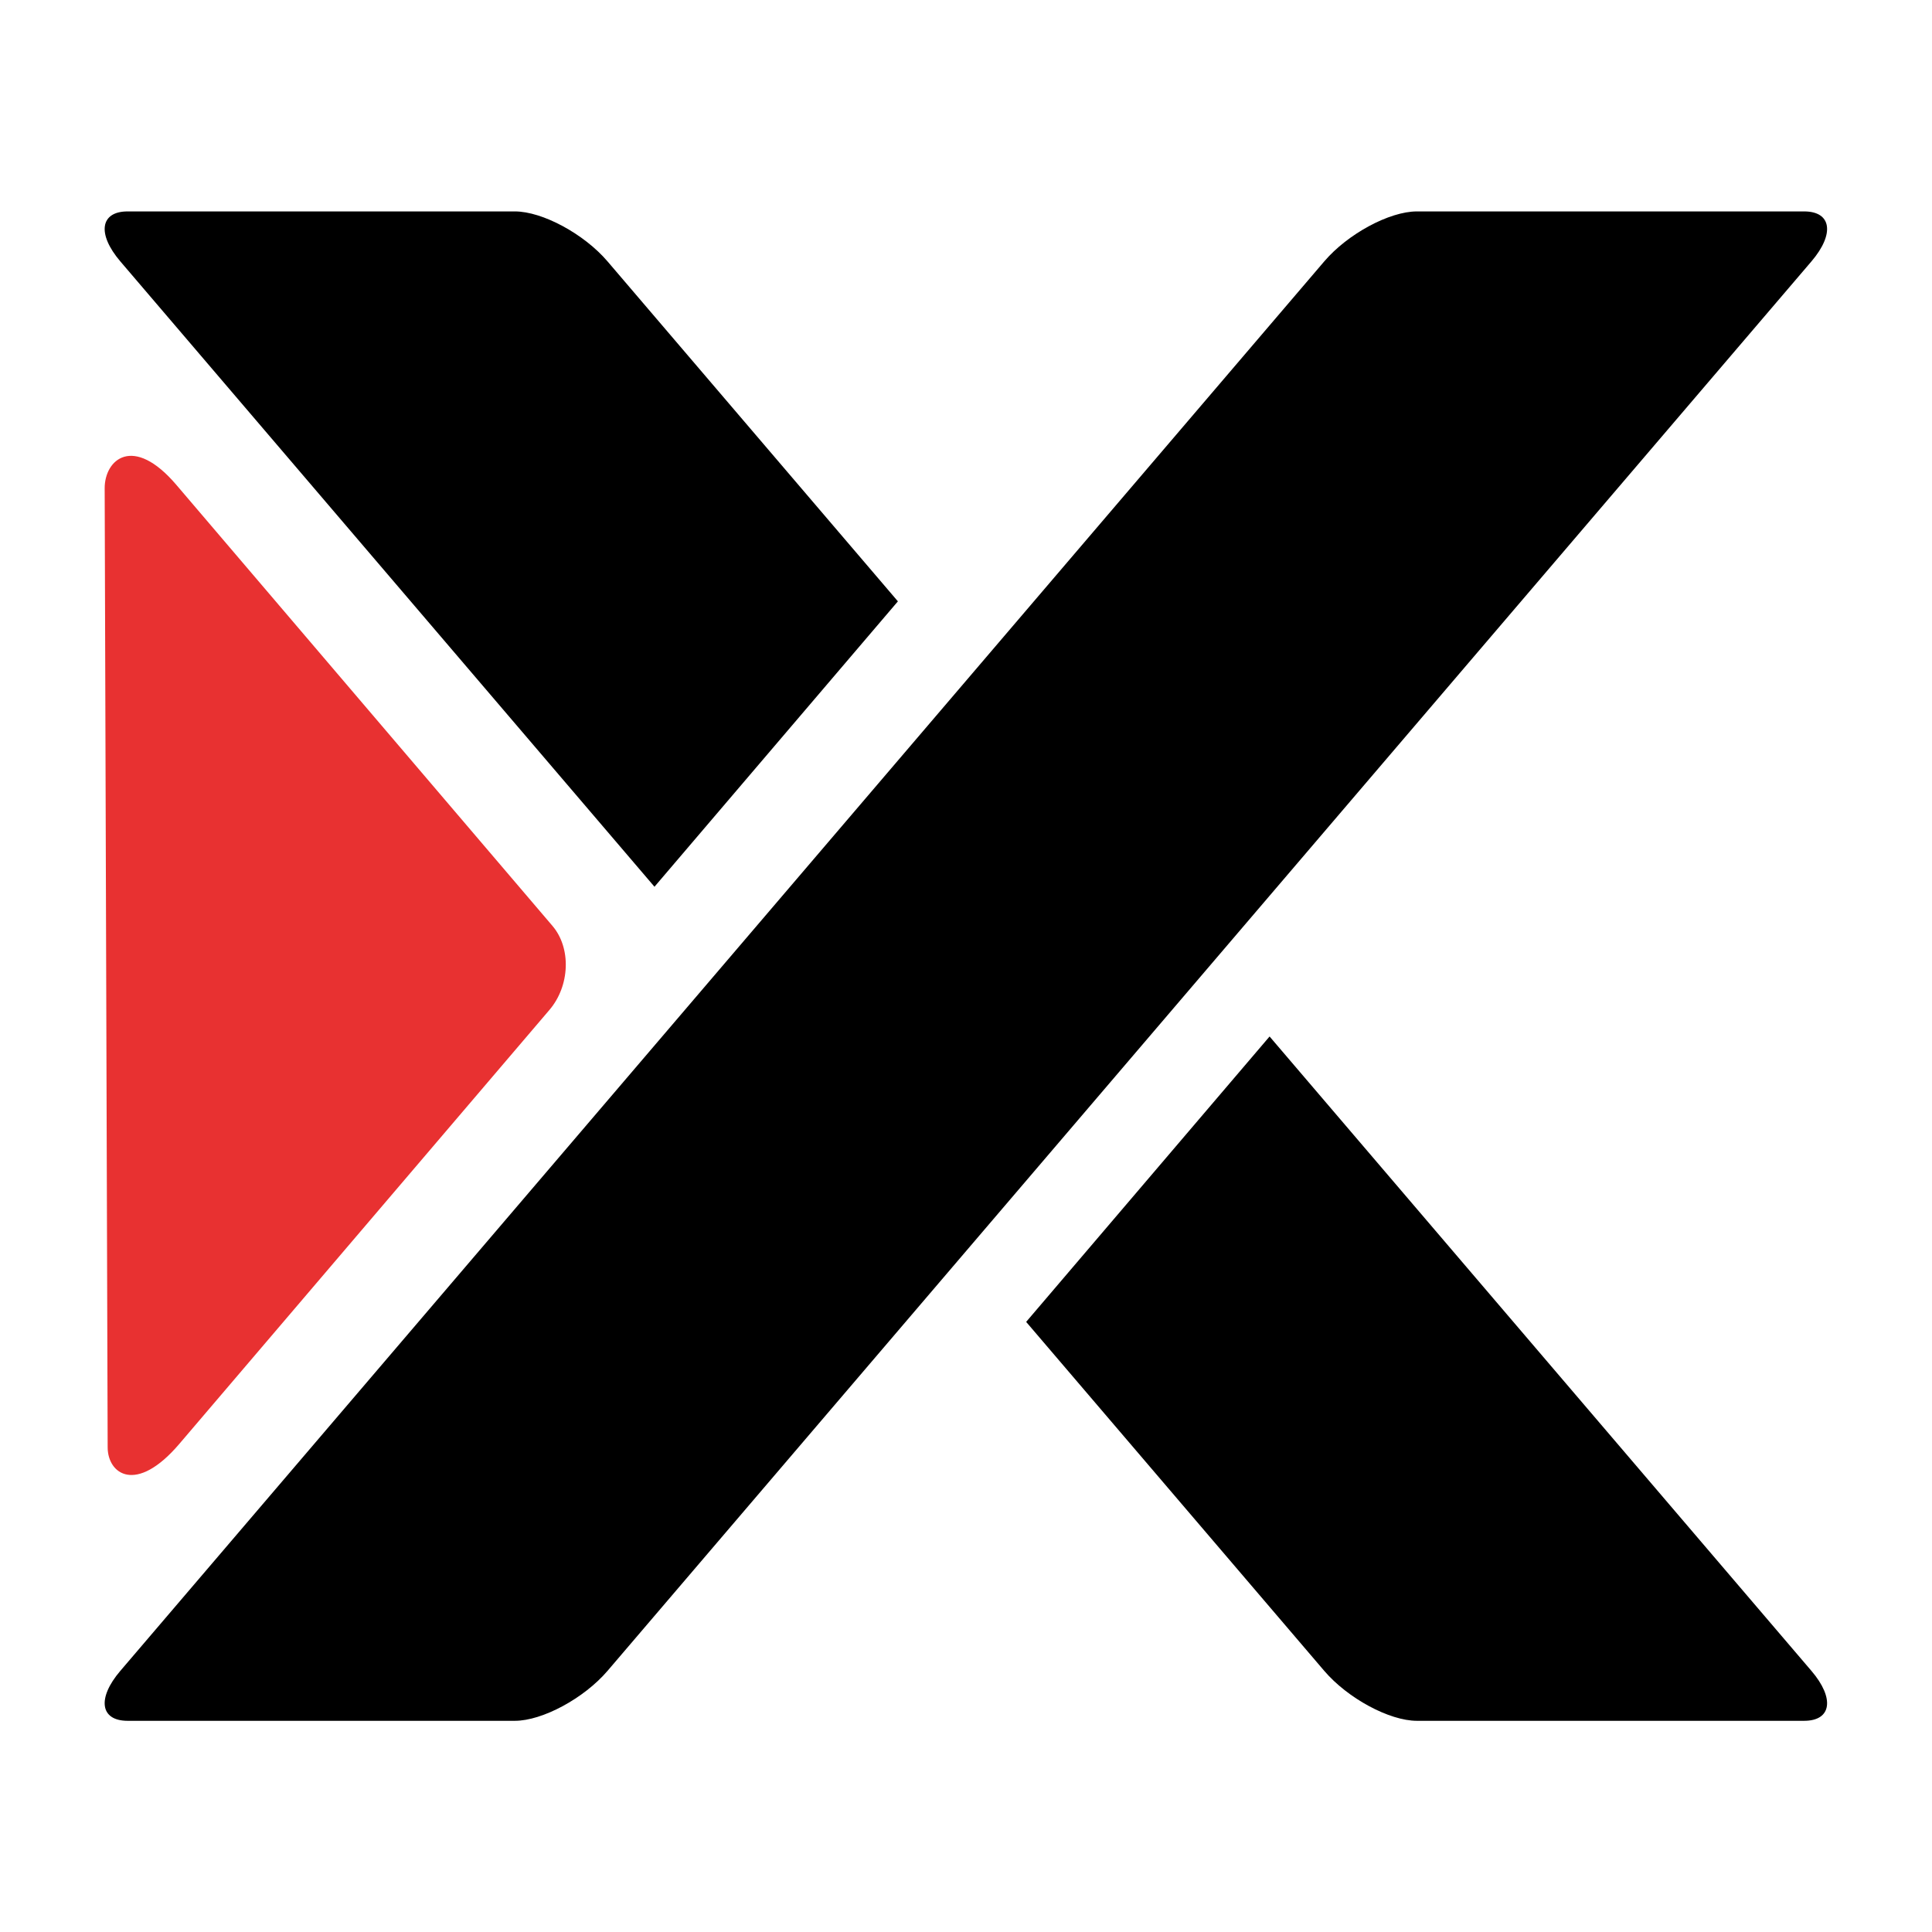
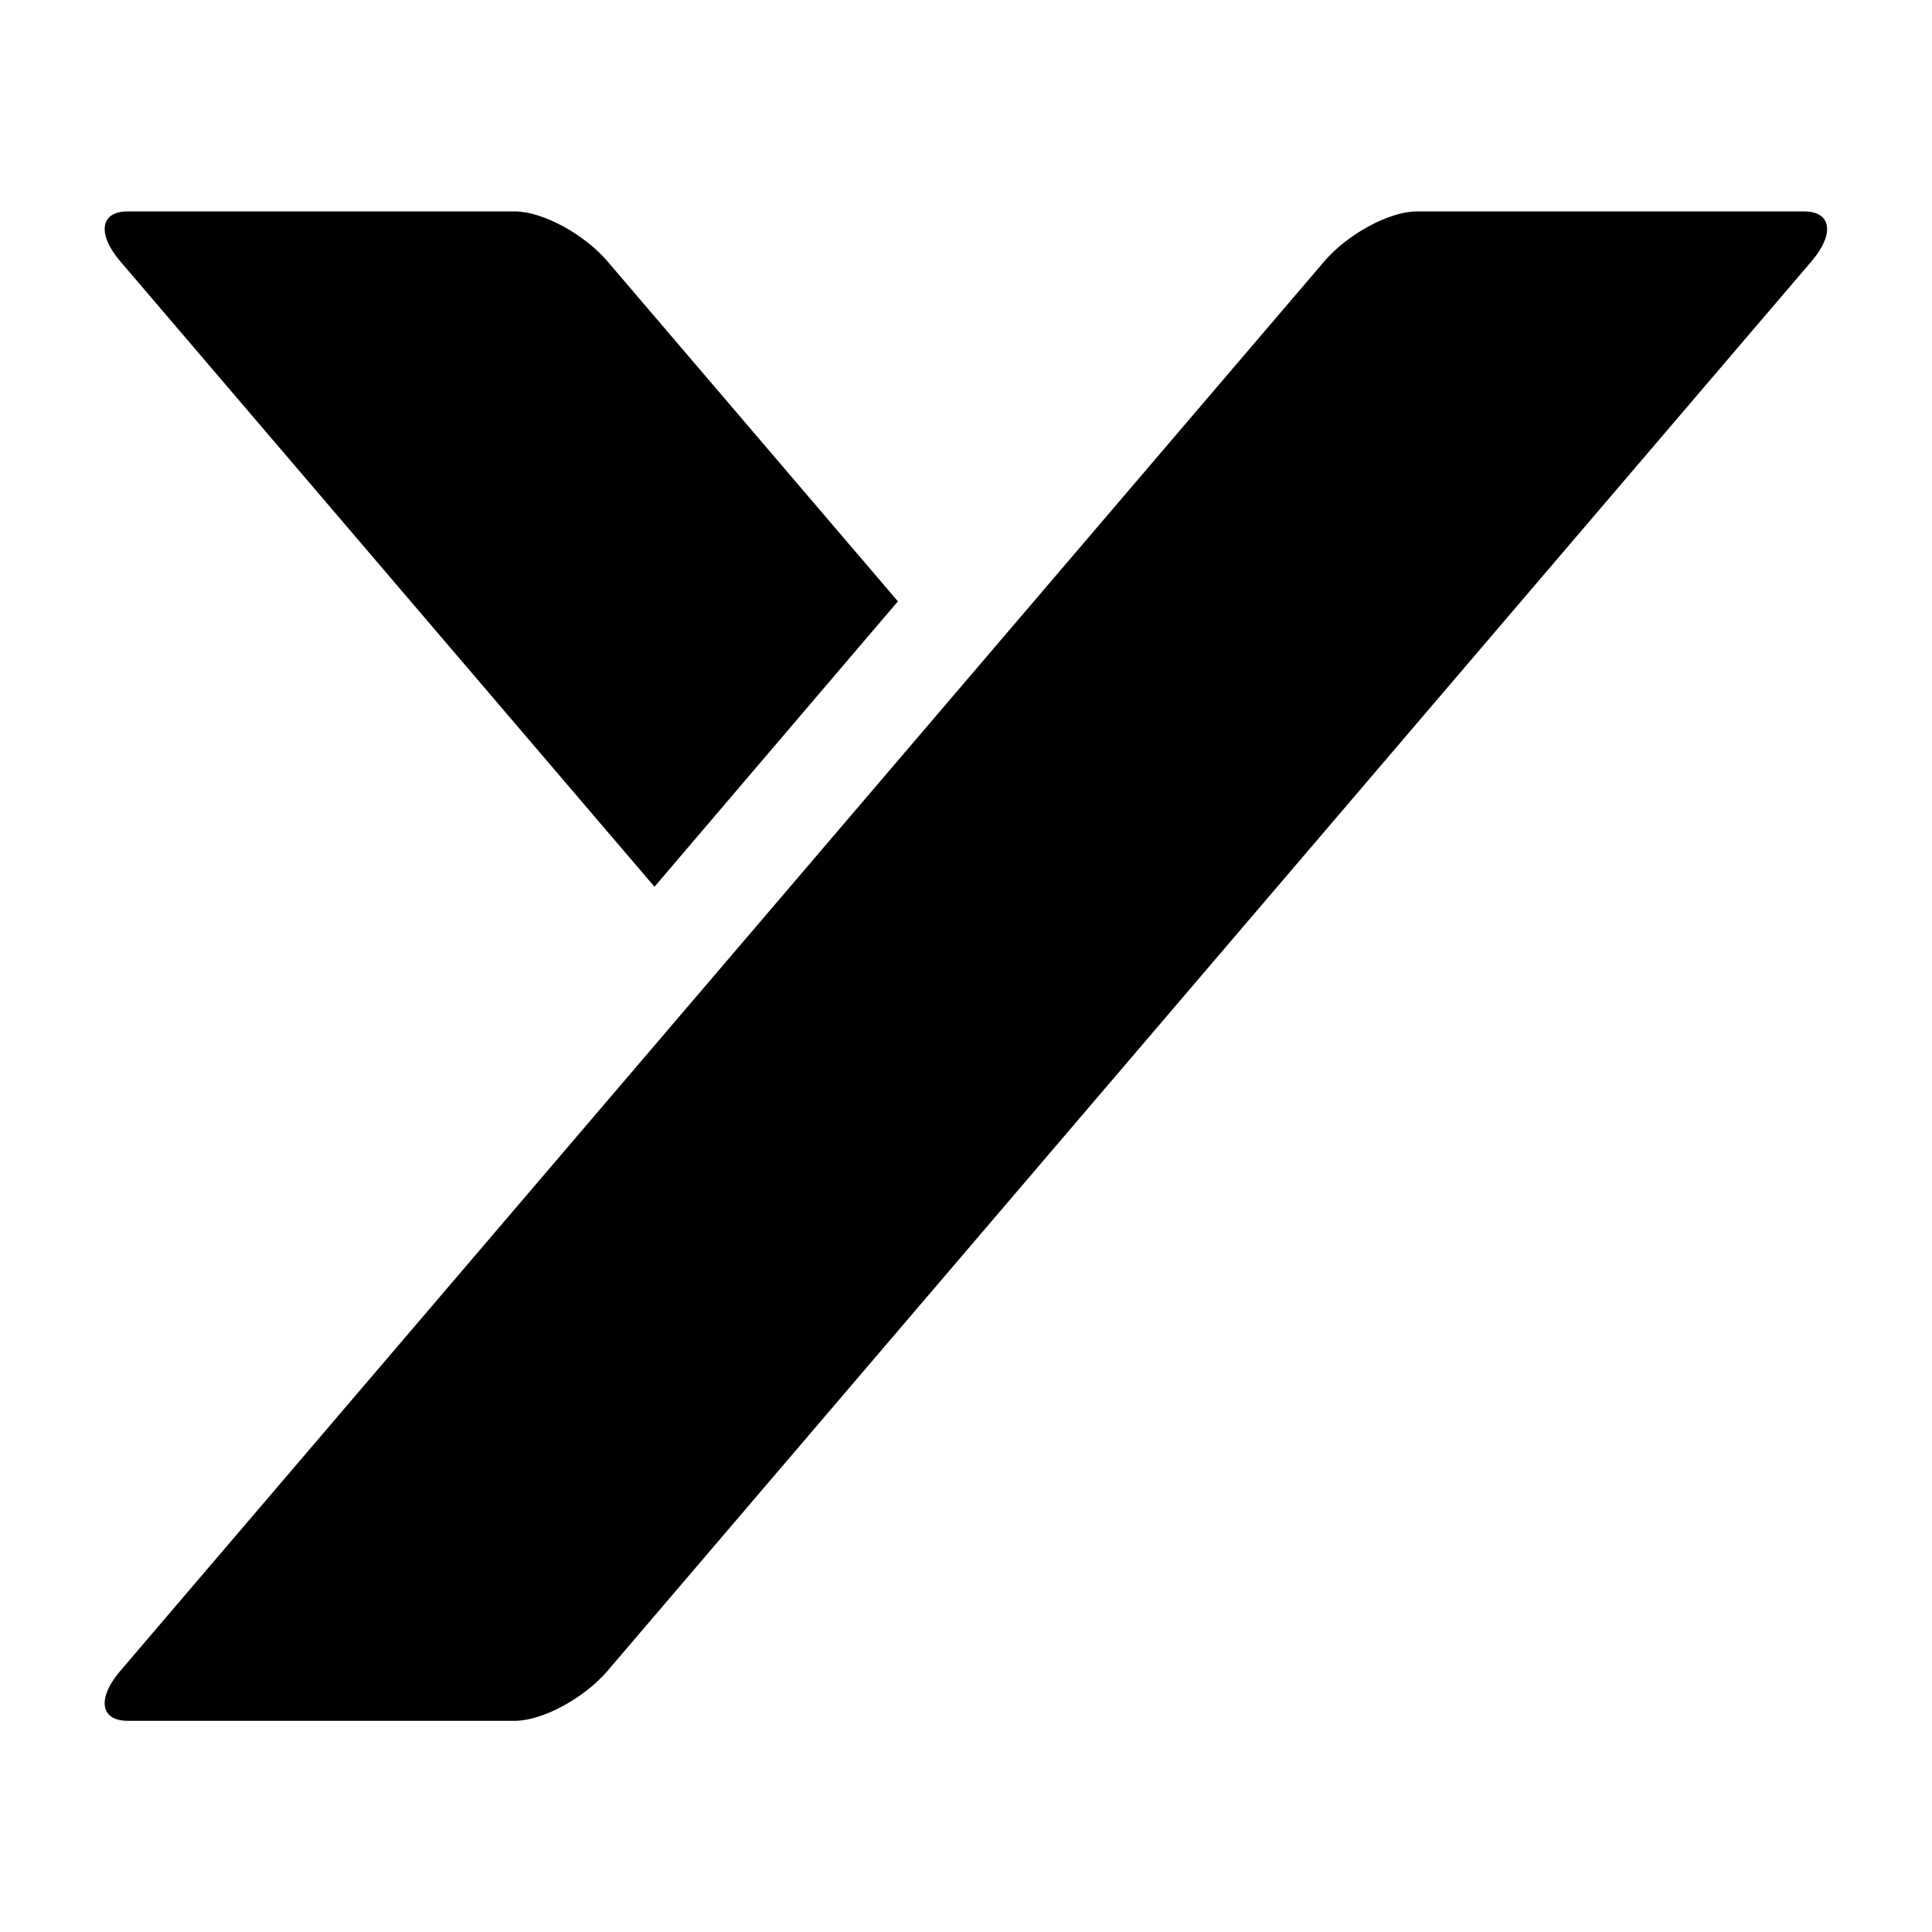
<svg xmlns="http://www.w3.org/2000/svg" xml:space="preserve" width="756px" height="756px" version="1.0" style="shape-rendering:geometricPrecision; text-rendering:geometricPrecision; image-rendering:optimizeQuality; fill-rule:evenodd; clip-rule:evenodd" viewBox="0 0 756 756">
  <defs>
    <style type="text/css">
   
    .fil0 {fill:black}
    .fil1 {fill:#E83131}
   
  </style>
  </defs>
  <g id="Слой_x0020_1">
    <g id="_105553174187424">
      <path class="fil0" d="M554.43 82.73l151.53 0c10.76,0 12.04,8.8 2.86,19.56l-471.09 551.52c-9.19,10.75 -25.5,19.55 -36.26,19.55l-151.53 0c-10.75,0 -12.04,-8.8 -2.85,-19.55l471.09 -551.52c9.18,-10.76 25.5,-19.56 36.25,-19.56z" />
-       <path class="fil0" d="M401.54 517.26l116.64 136.55c9.18,10.75 25.5,19.55 36.25,19.55l151.53 0c10.76,0 12.04,-8.8 2.85,-19.55l-212.02 -248.23 -95.25 111.68z" />
      <path class="fil0" d="M201.47 82.73l-151.53 0c-10.75,0 -12.04,8.8 -2.85,19.56l209.01 244.7 95.25 -111.68 -113.62 -133.02c-9.19,-10.76 -25.5,-19.56 -36.26,-19.56z" />
-       <path class="fil1" d="M40.96 191.09l1.17 375.29c0.03,10.38 11.09,18.5 28.04,-1.38l144.84 -169.83c8.03,-9.42 8.56,-24.21 1.17,-32.87l-147.18 -172.58c-16.92,-19.84 -28.08,-9.91 -28.04,1.37z" />
    </g>
  </g>
</svg>